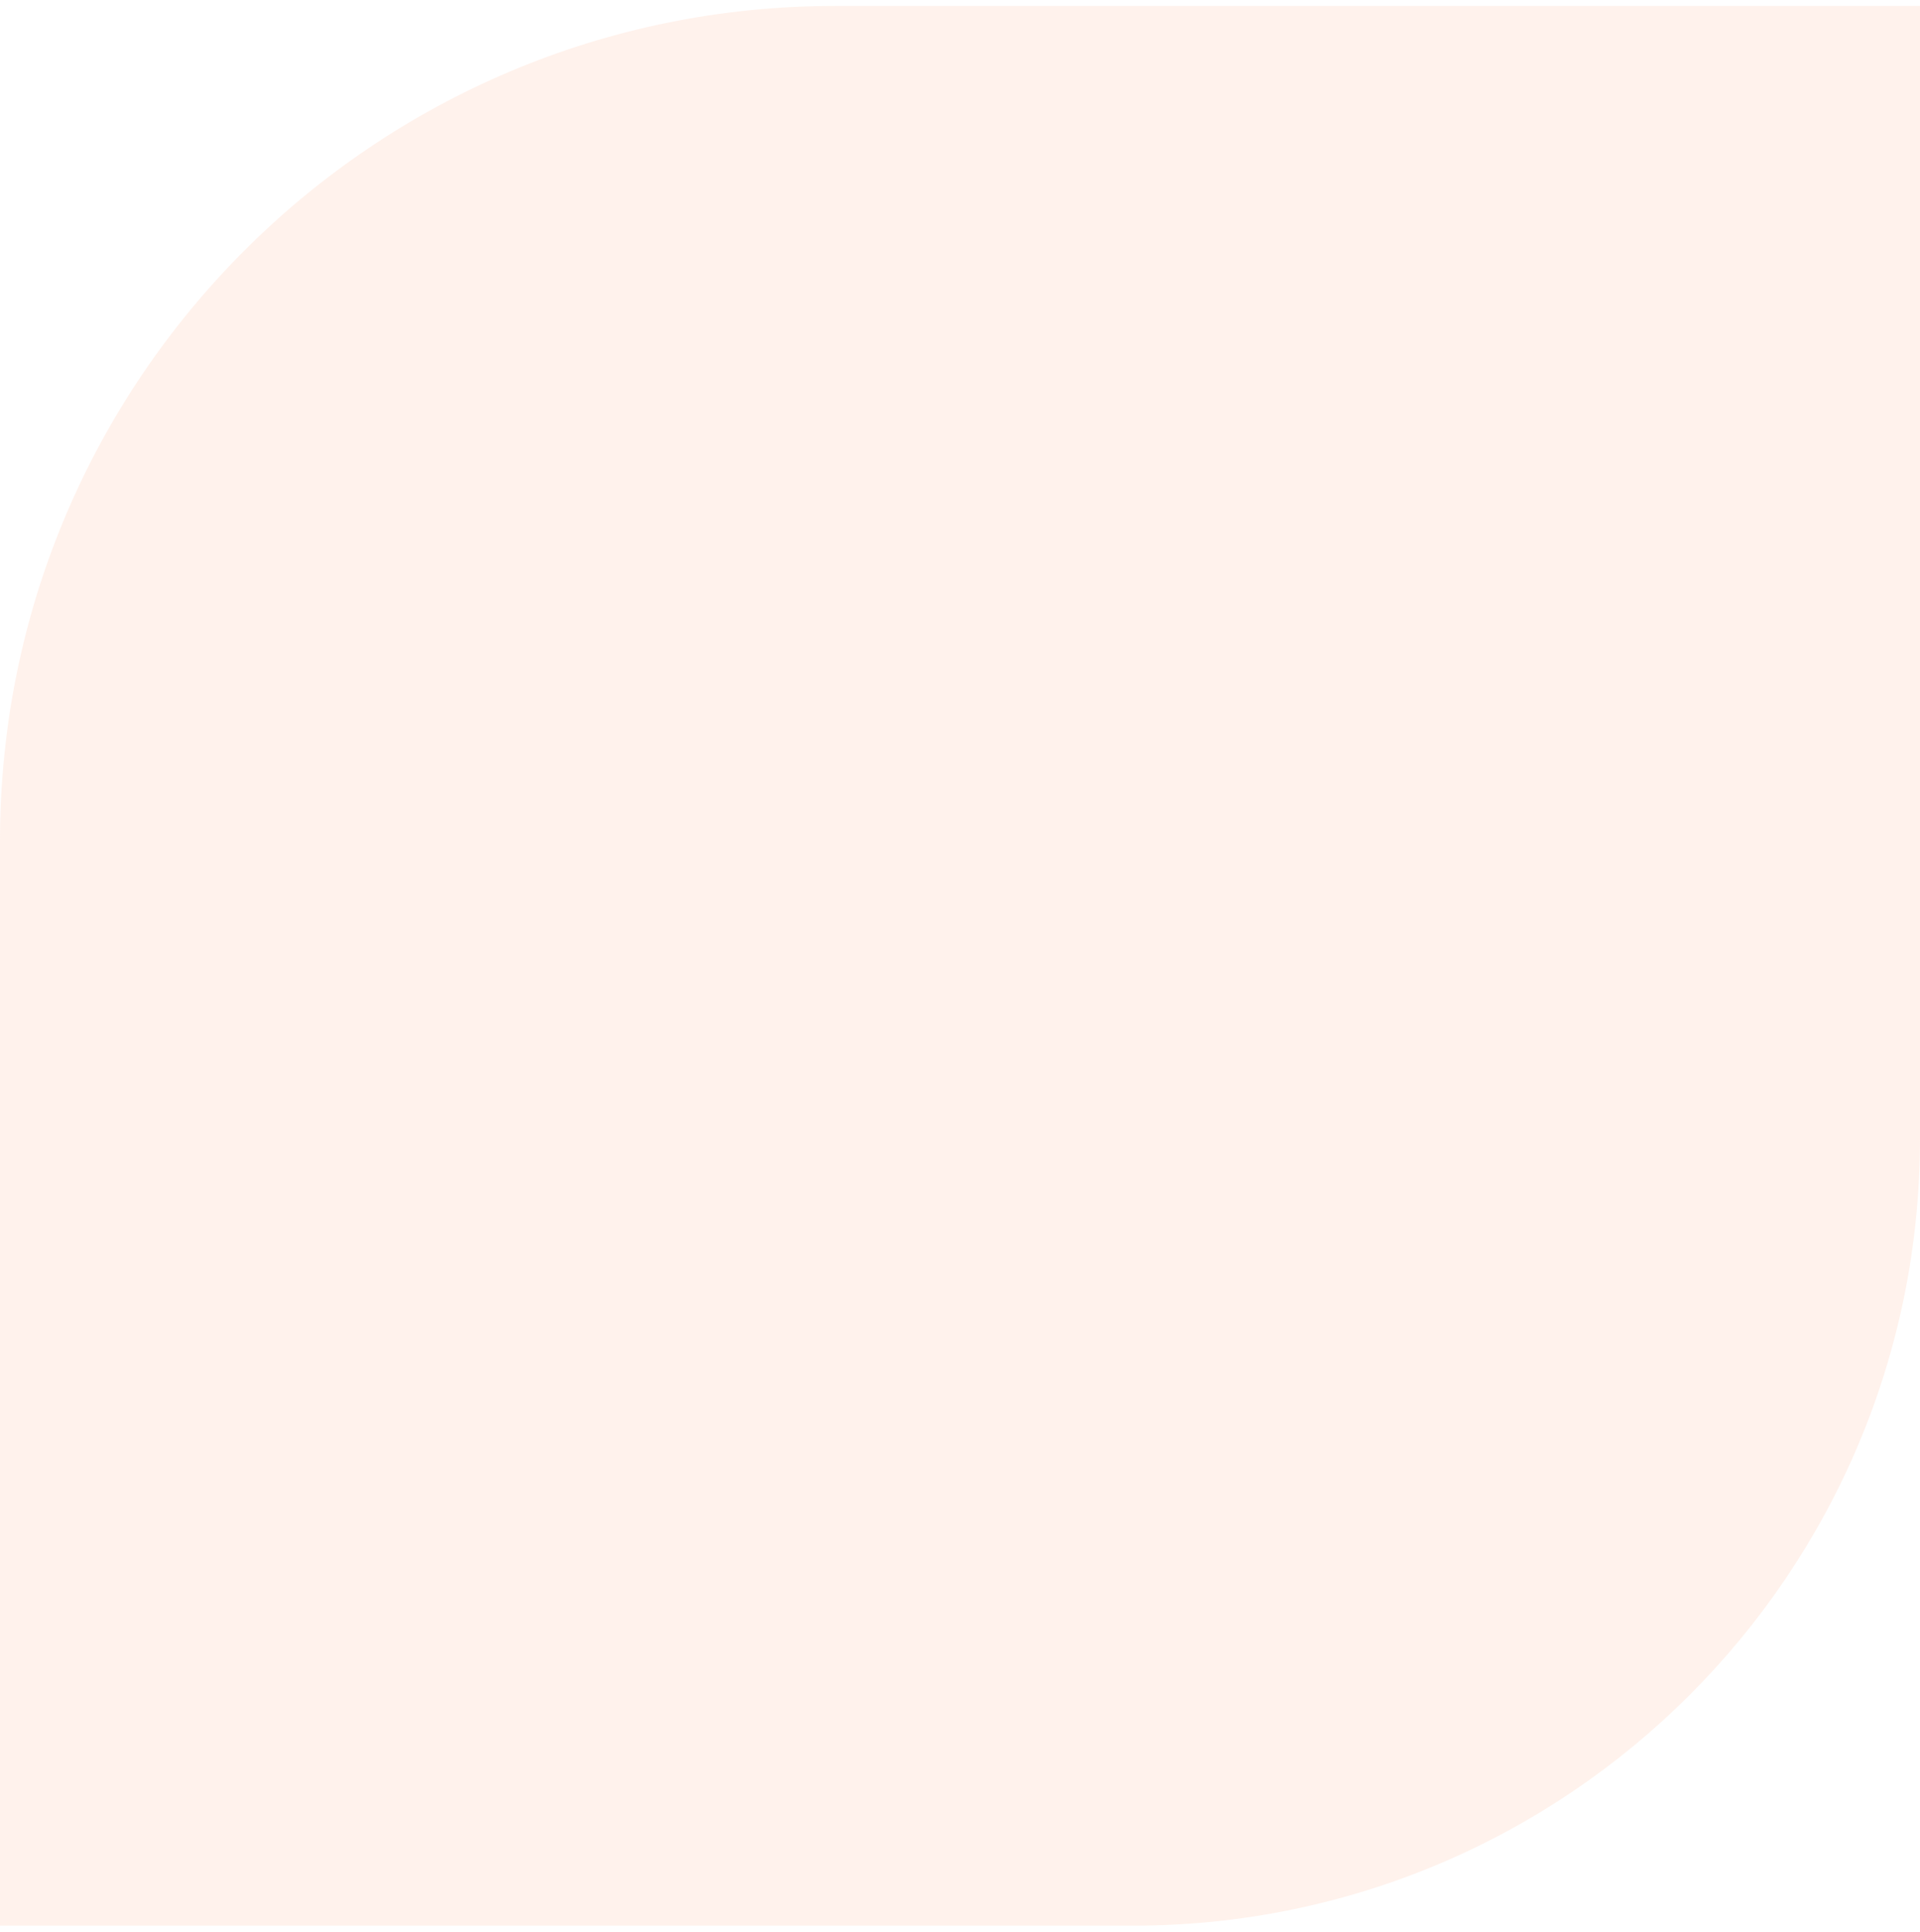
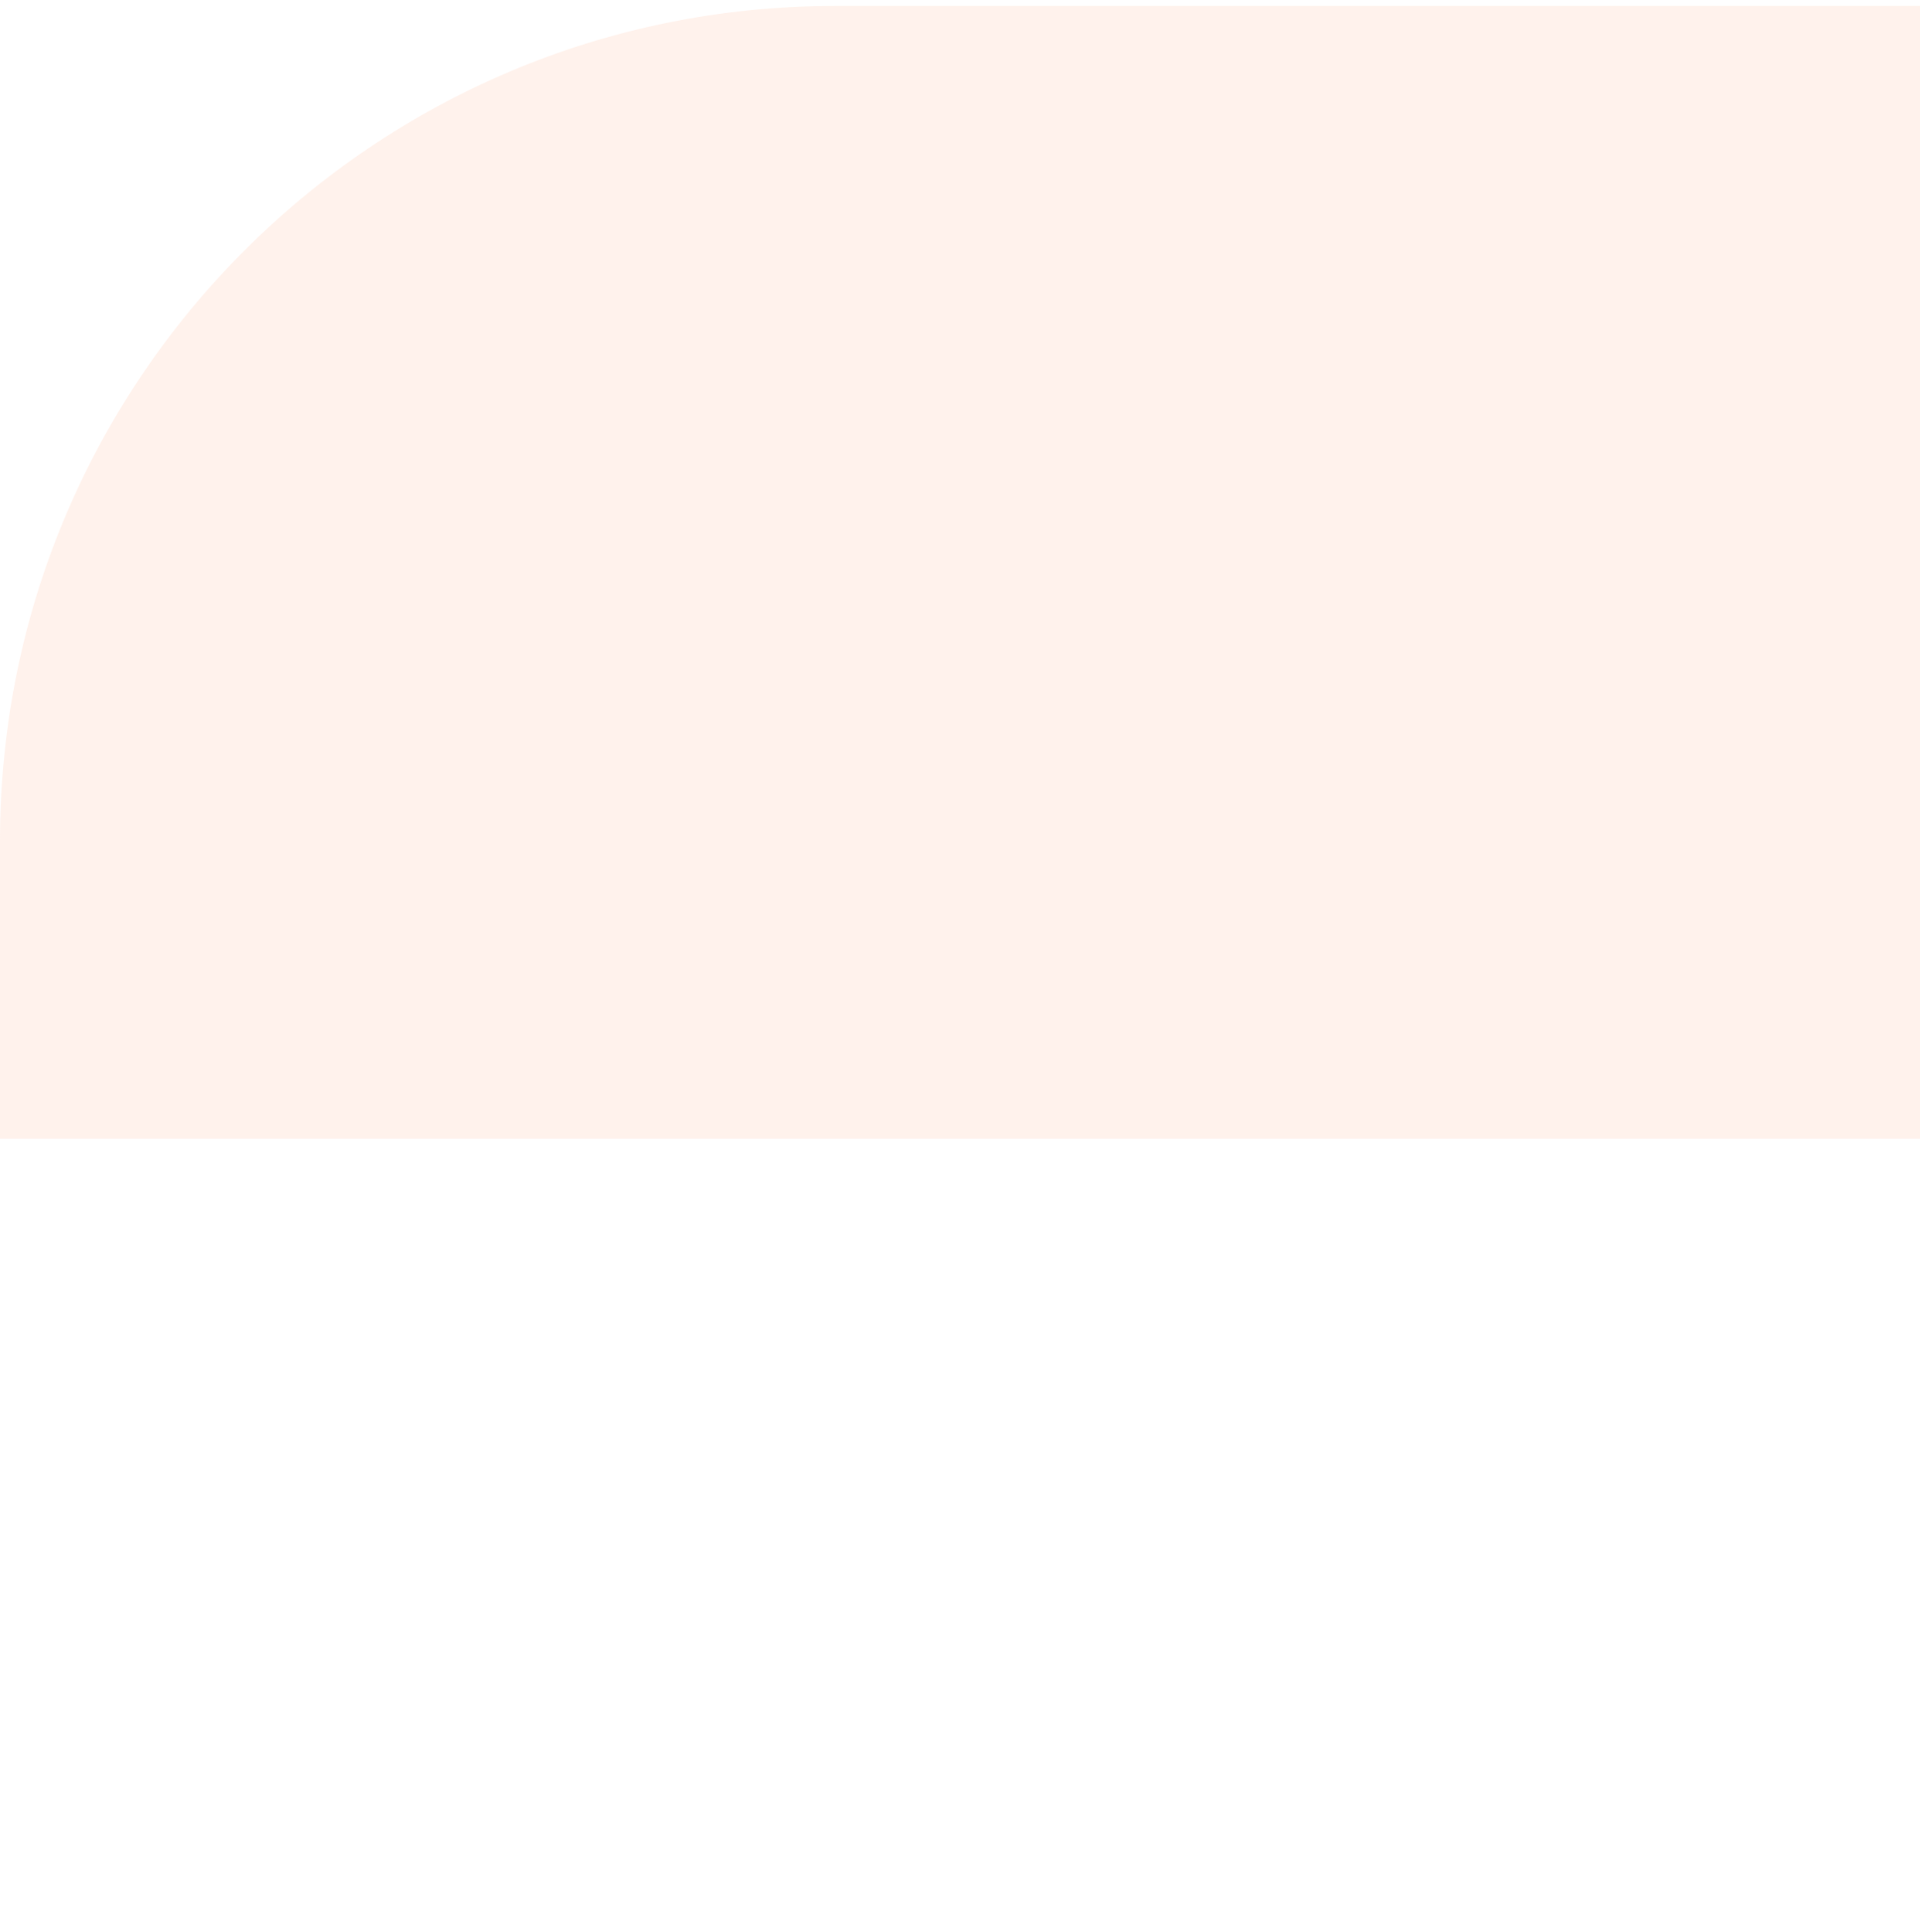
<svg xmlns="http://www.w3.org/2000/svg" width="161" height="162" viewBox="0 0 161 162" fill="none">
-   <path opacity="0.2" d="M0 70.5C0 31.84 31.34 0.5 70 0.5H161V95.5C161 131.951 131.451 161.5 95 161.5H0V70.5Z" fill="#FFC0A4" />
+   <path opacity="0.2" d="M0 70.5C0 31.84 31.34 0.5 70 0.5H161V95.5H0V70.5Z" fill="#FFC0A4" />
</svg>